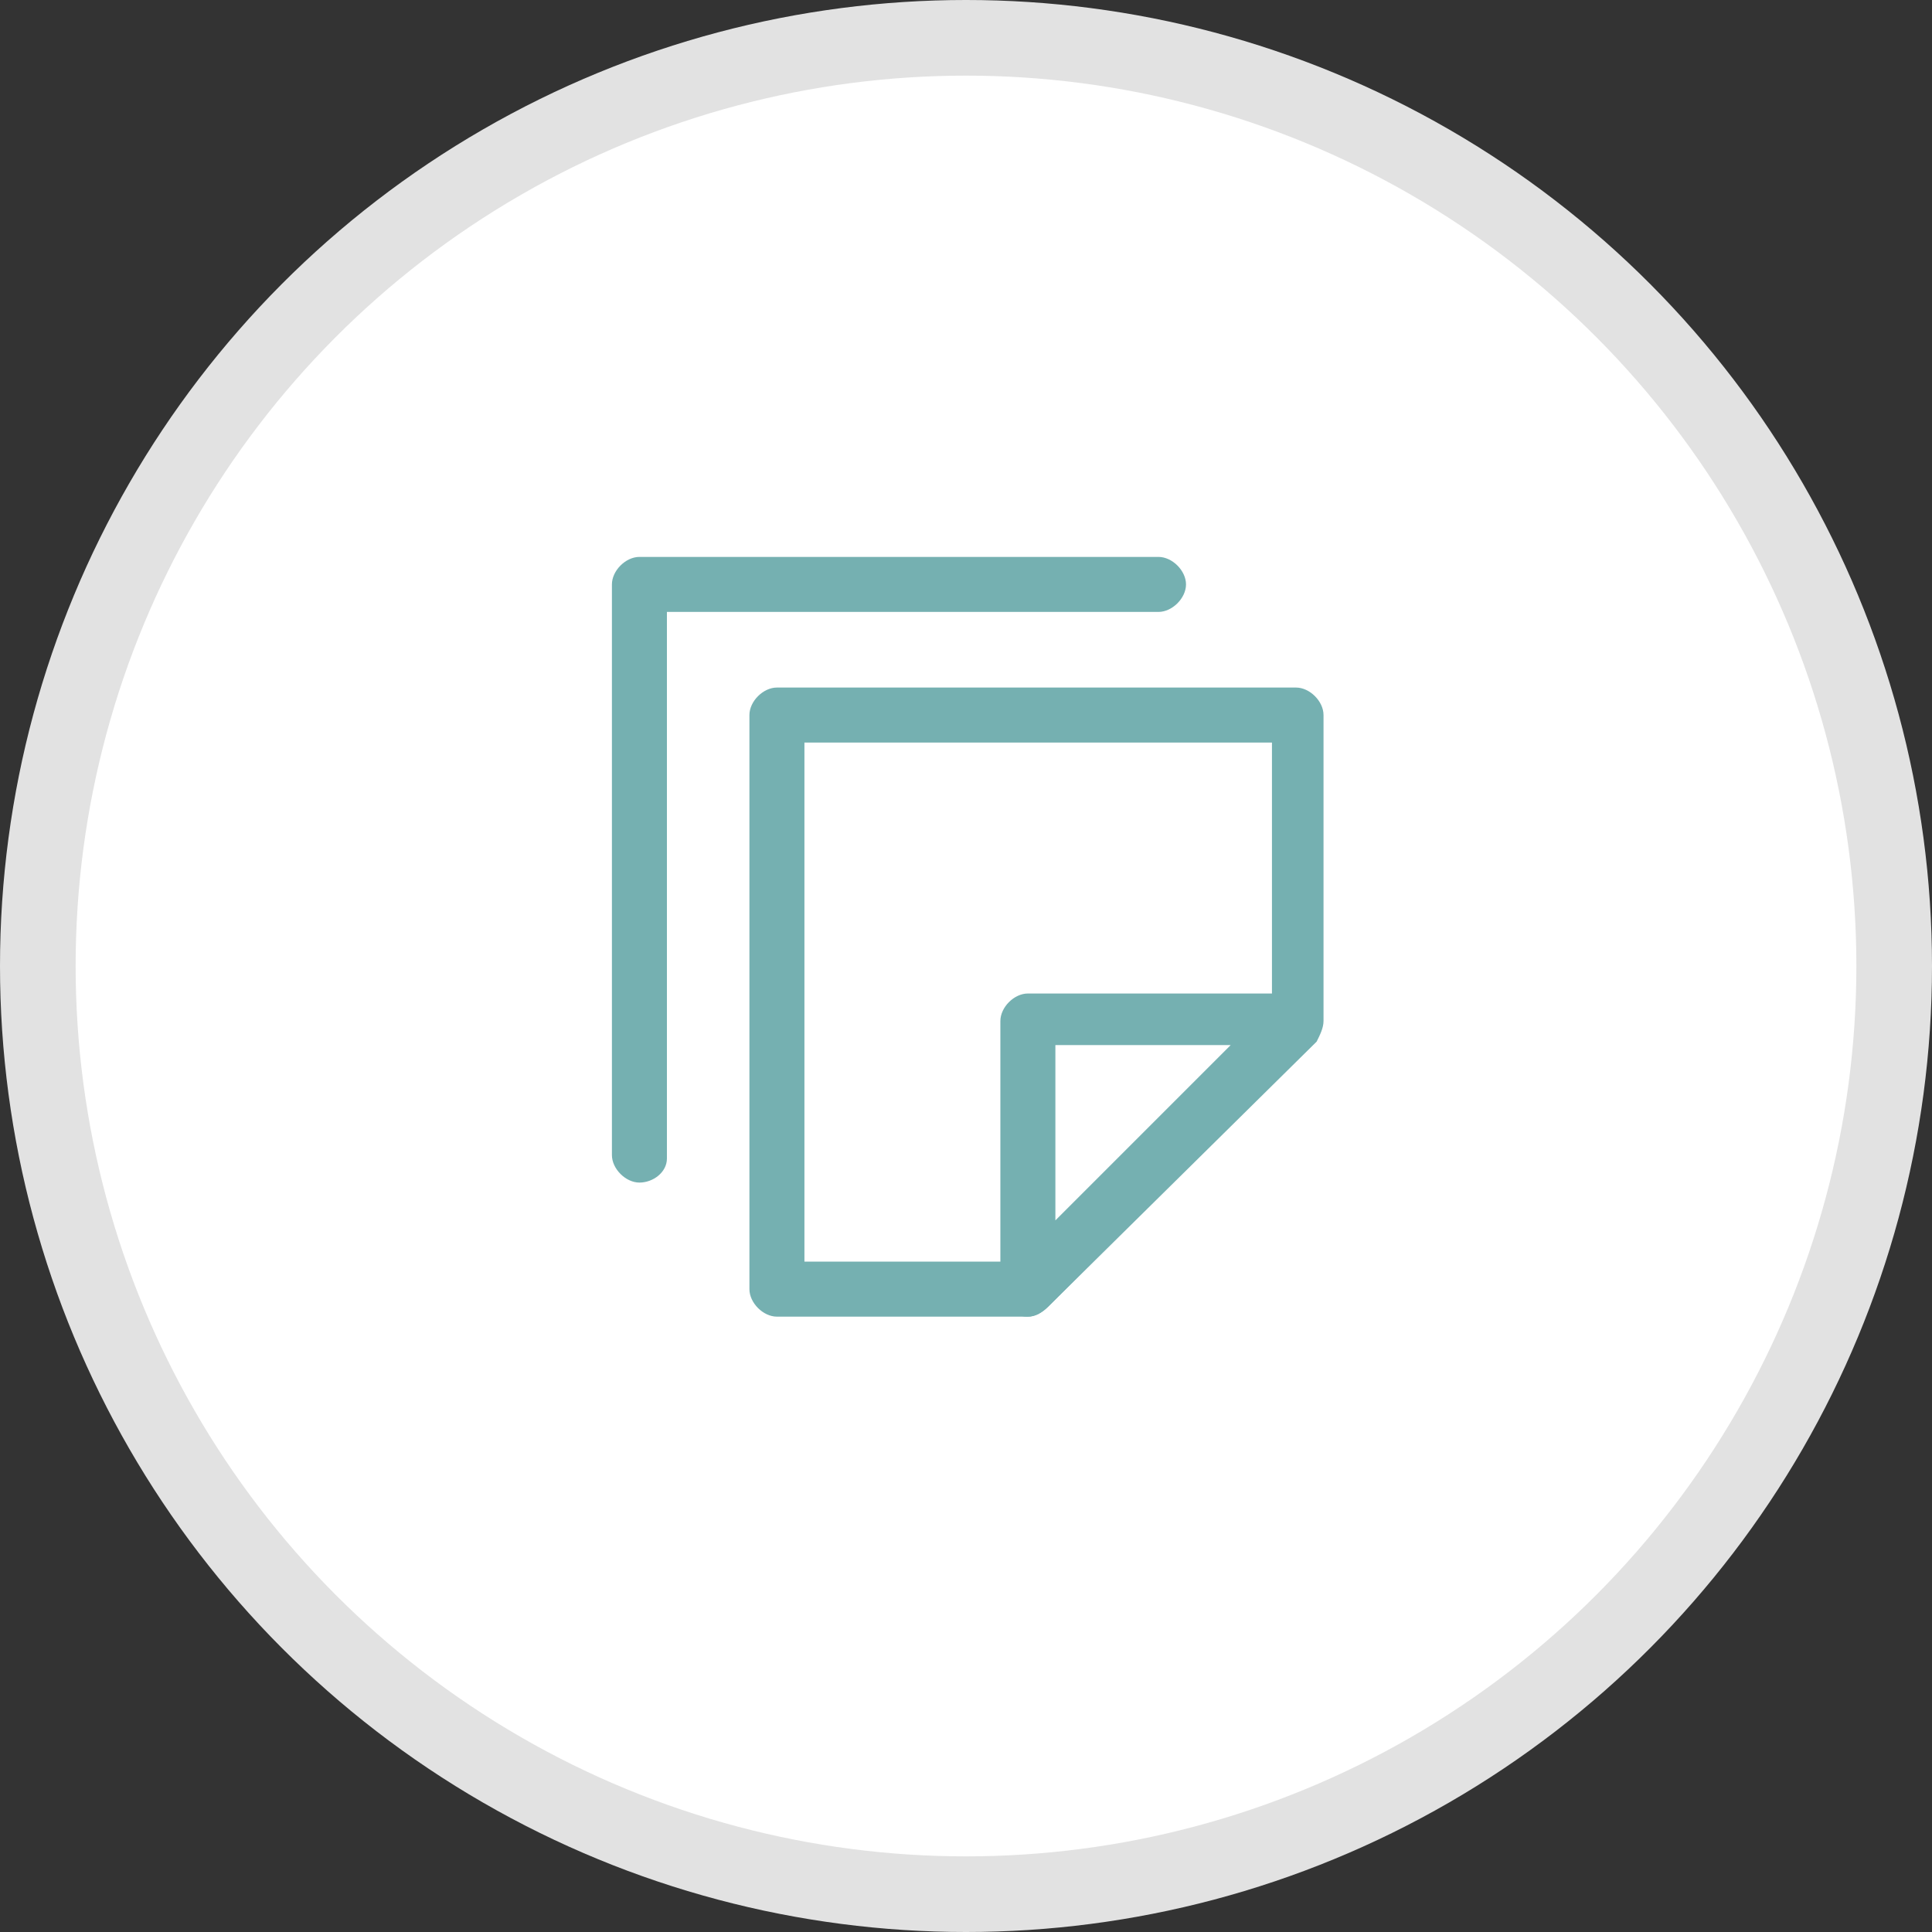
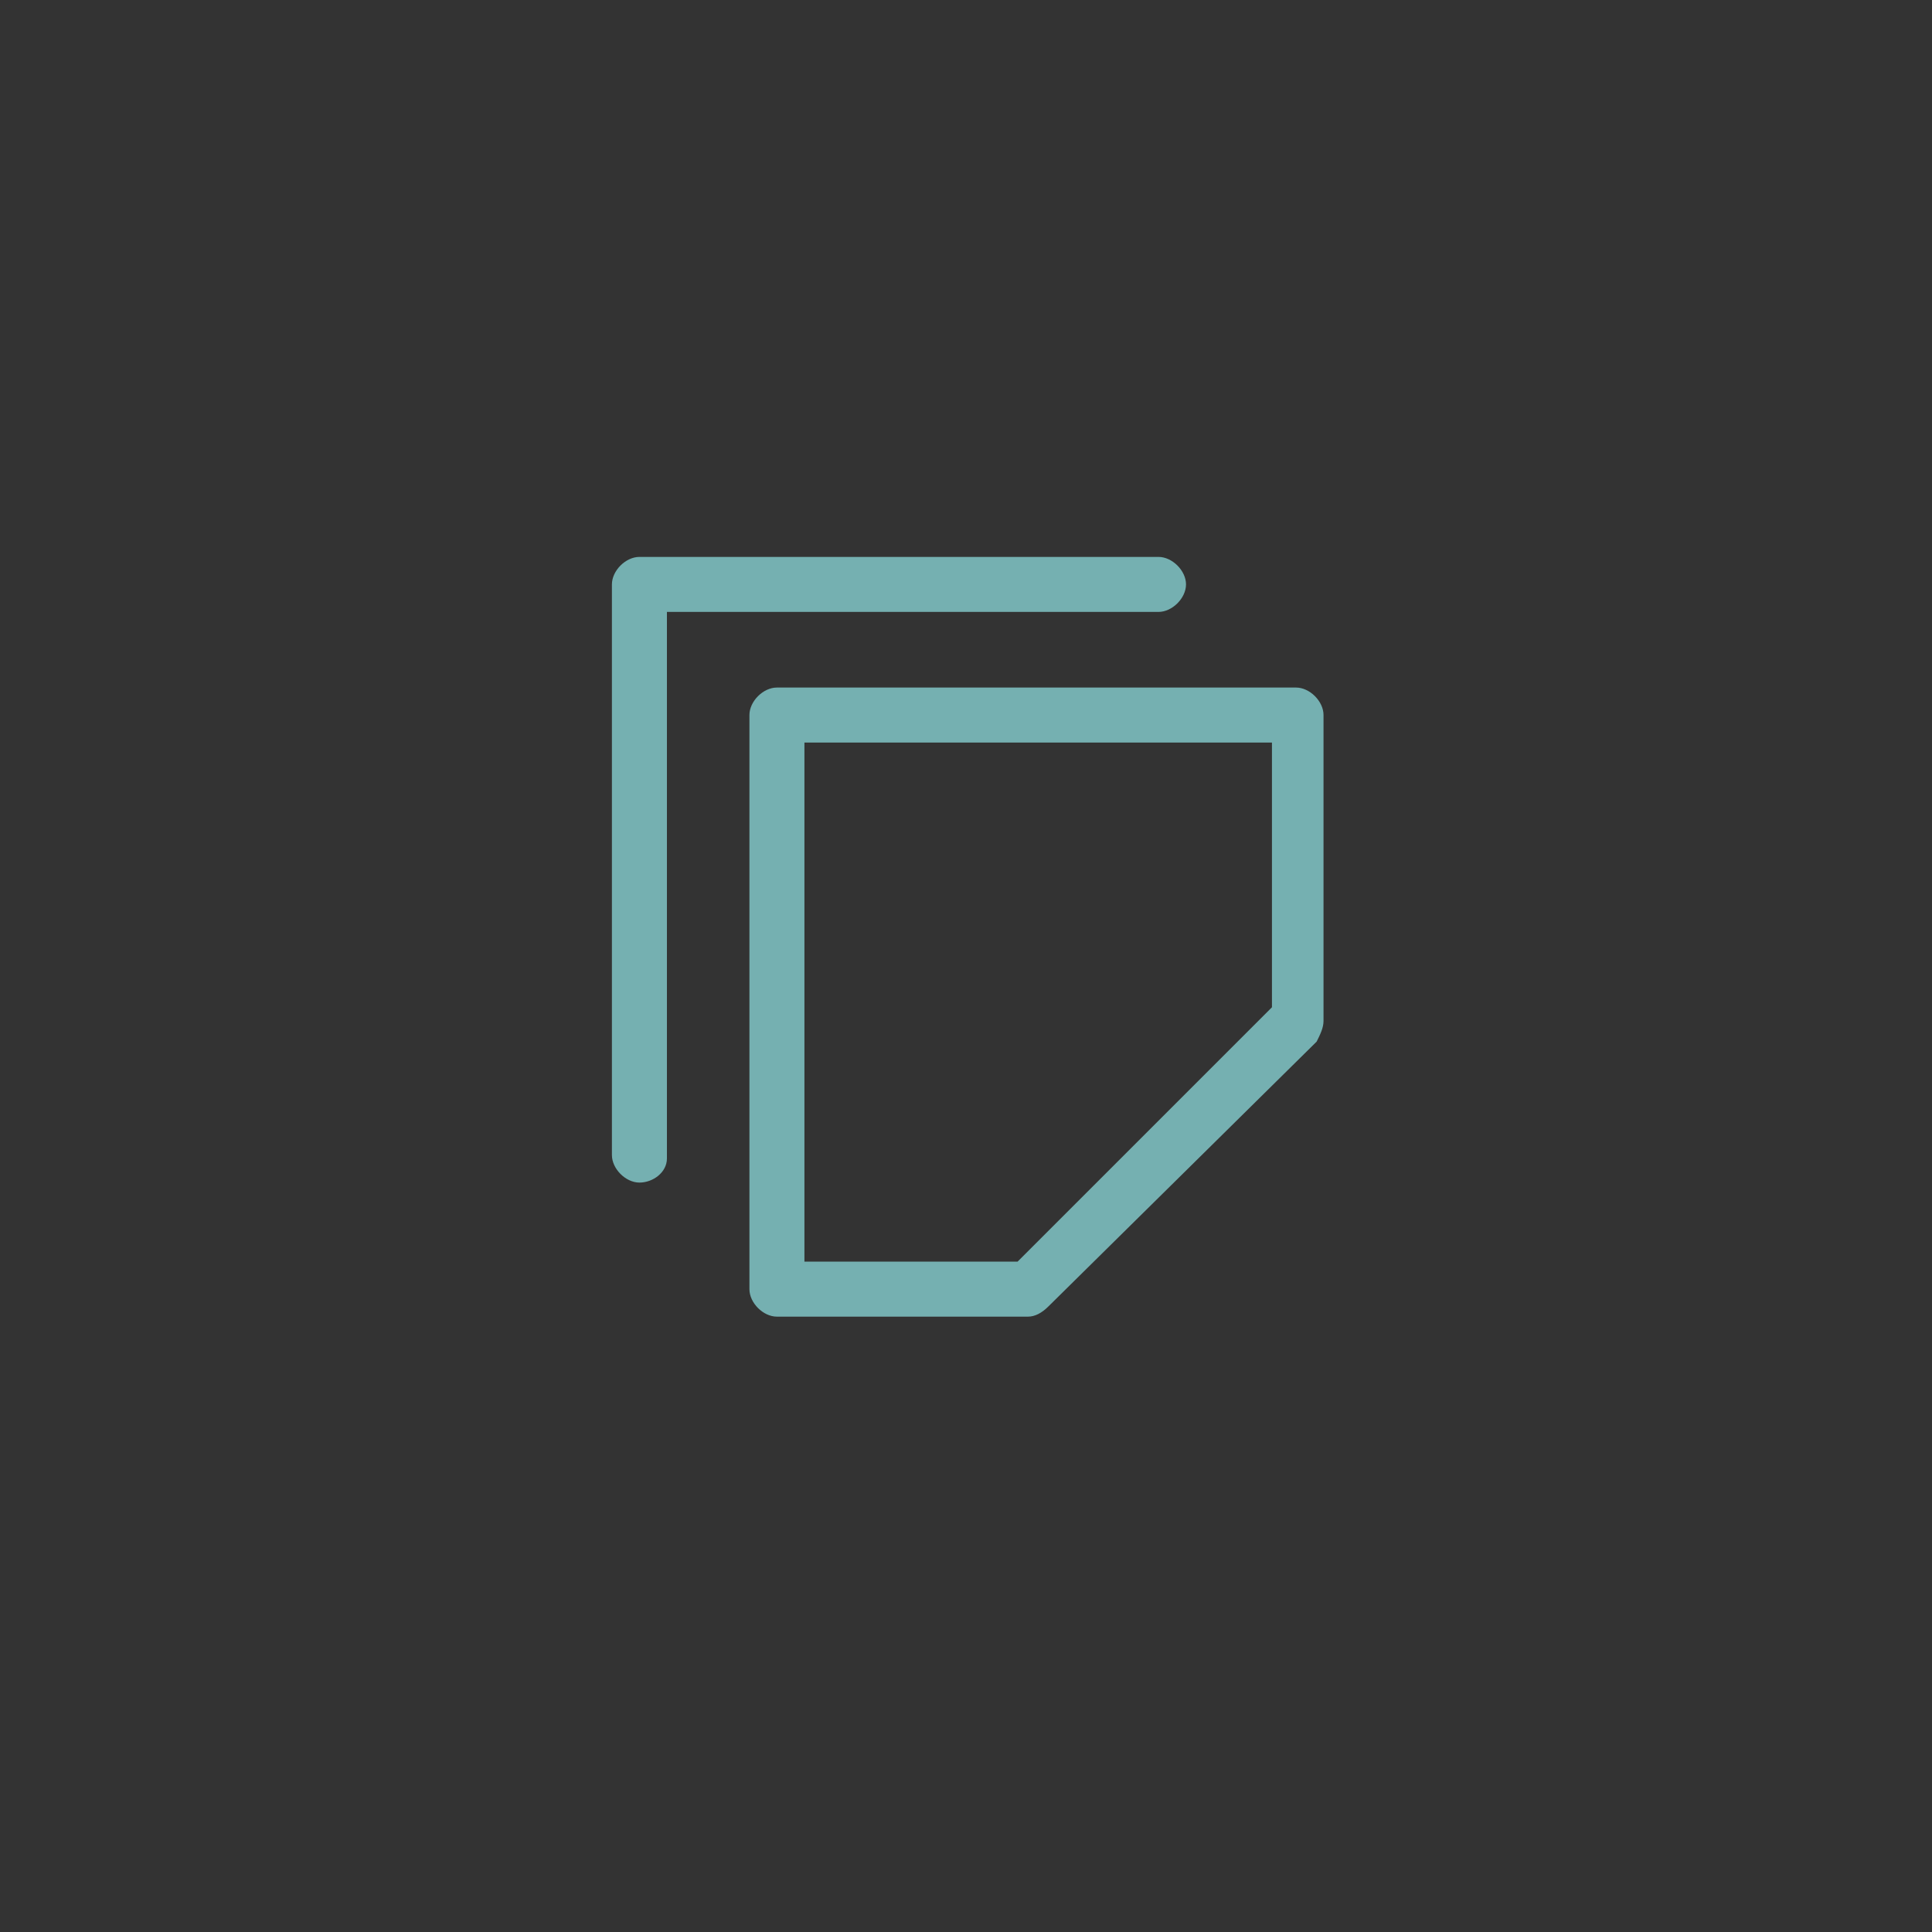
<svg xmlns="http://www.w3.org/2000/svg" version="1.1" id="レイヤー_1" x="0px" y="0px" viewBox="0 0 56.2 56.2" style="enable-background:new 0 0 56.2 56.2" xml:space="preserve">
  <rect x="0" y="0" width="56.2" height="56.2" fill="#333333" stroke="none" />
  <style type="text/css">.st0{fill:#E2E2E2;}
	.st1{fill:#FFFFFF;}
	.st2{fill:#75B0B1;}</style>
  <g>
-     <circle class="st0" cx="28.1" cy="28.1" r="28.1" />
-     <circle class="st1" cx="28.1" cy="28.1" r="25.9" />
    <g>
      <path class="st2" d="M29.9,38.3h-7.3c-0.4,0-0.8-0.4-0.8-0.8V20.8c0-0.4,0.4-0.8,0.8-0.8h15.1c0.4,0,0.8,0.4,0.8,0.8v8.9    c0,0.2-0.1,0.4-0.2,0.6L30.5,38C30.3,38.2,30.1,38.3,29.9,38.3z M23.4,36.7h6.2l7.4-7.4v-7.7H23.4V36.7z M37.7,29.6L37.7,29.6    L37.7,29.6z" />
      <path class="st2" d="M18.6,34.4c-0.4,0-0.8-0.4-0.8-0.8V17c0-0.4,0.4-0.8,0.8-0.8h15.1c0.4,0,0.8,0.4,0.8,0.8s-0.4,0.8-0.8,0.8    H19.4v15.9C19.4,34.1,19,34.4,18.6,34.4z" />
-       <path class="st2" d="M29.9,38.3c-0.1,0-0.2,0-0.3-0.1c-0.3-0.1-0.5-0.4-0.5-0.7v-7.8c0-0.4,0.4-0.8,0.8-0.8h7.8    c0.3,0,0.6,0.2,0.7,0.5c0.1,0.3,0.1,0.6-0.2,0.9L30.5,38C30.3,38.2,30.1,38.3,29.9,38.3z M30.7,30.4v5.1l5.1-5.1H30.7z" />
    </g>
  </g>
</svg>